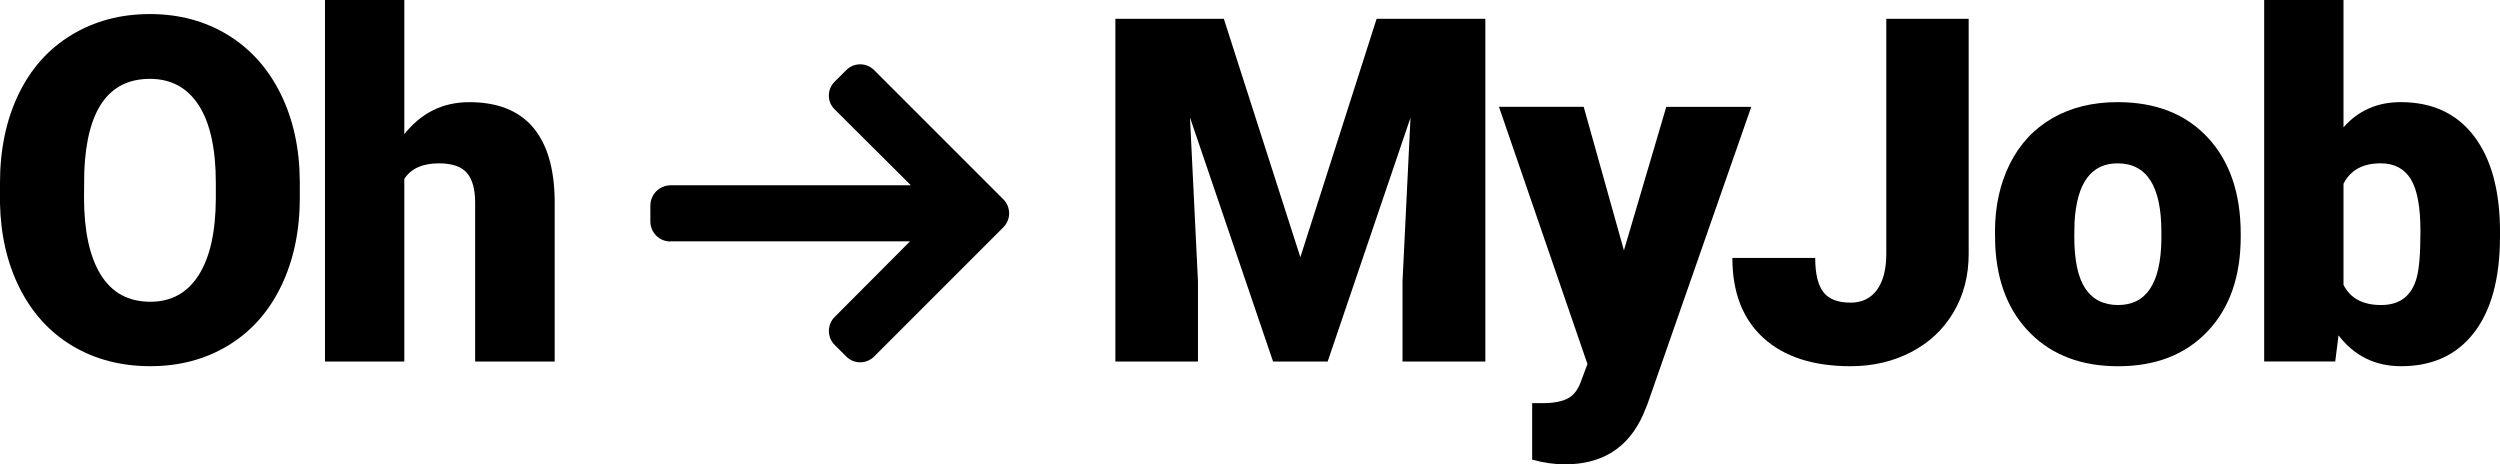
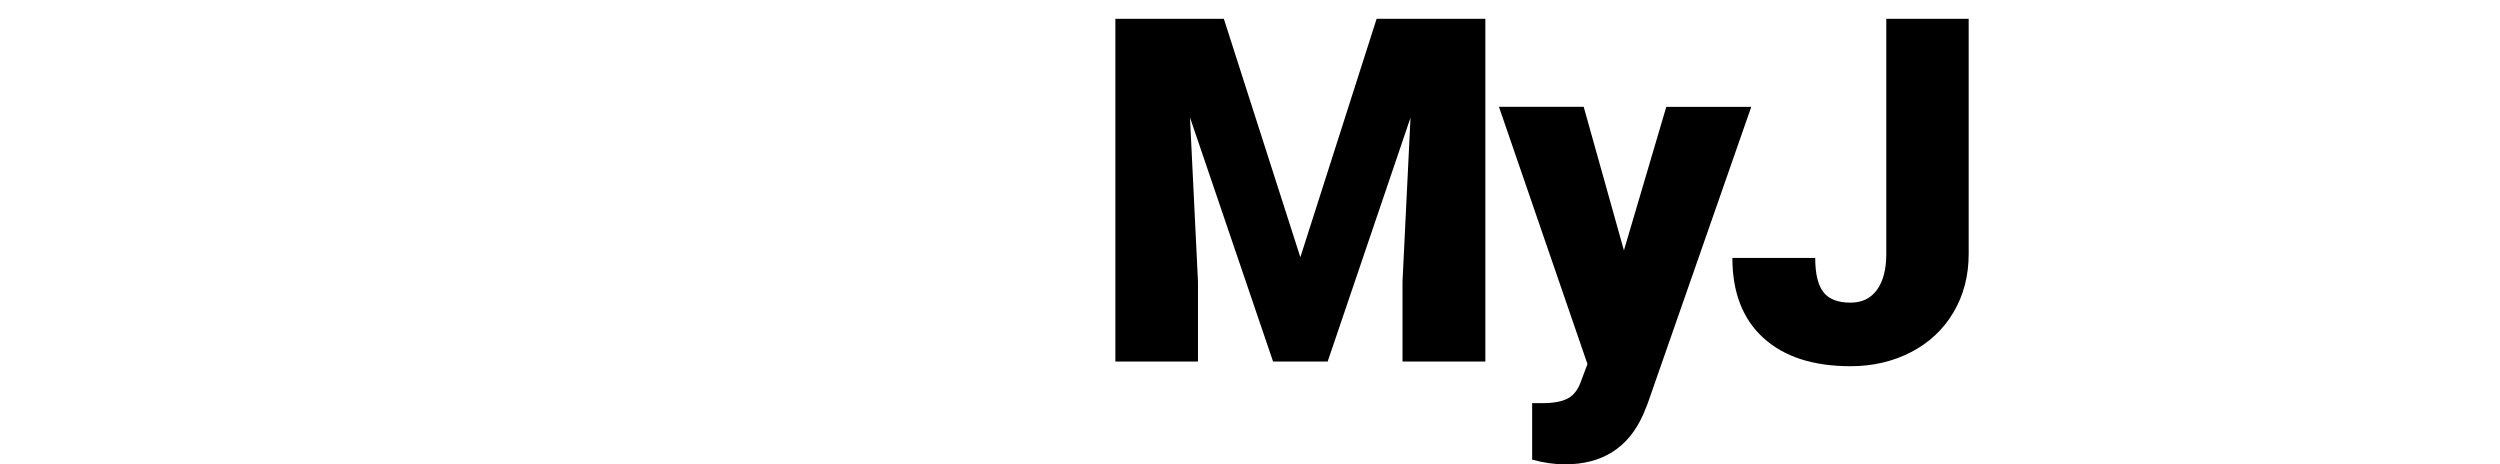
<svg xmlns="http://www.w3.org/2000/svg" version="1.1" id="Ebene_1" x="0px" y="0px" viewBox="0 0 935.25 173.72" style="enable-background:new 0 0 935.25 173.72;" xml:space="preserve">
  <style type="text/css">
	.st0{fill:#000;}
</style>
  <g id="Logo" transform="translate(-88.369 -73)">
    <g>
-       <path class="st0" d="M200.54,146.78c0,12.5-2.32,23.57-6.96,33.19c-4.64,9.63-11.23,17.04-19.77,22.23    c-8.54,5.19-18.27,7.79-29.19,7.79s-20.6-2.51-29.05-7.53s-15.04-12.19-19.77-21.53c-4.73-9.33-7.21-20.04-7.44-32.14v-7.22    c0-12.56,2.3-23.64,6.91-33.24s11.21-17.01,19.81-22.23c8.6-5.22,18.39-7.84,29.36-7.84c10.86,0,20.54,2.58,29.05,7.75    c8.51,5.17,15.13,12.52,19.85,22.06c4.72,9.54,7.12,20.47,7.18,32.8V146.78z M169.11,141.41c0-12.74-2.13-22.41-6.38-29.01    c-4.26-6.6-10.35-9.9-18.27-9.9c-15.5,0-23.68,11.62-24.57,34.87l-0.09,9.42c0,12.56,2.08,22.22,6.25,28.97    c4.17,6.75,10.36,10.13,18.58,10.13c7.81,0,13.82-3.32,18.05-9.95c4.23-6.63,6.37-16.17,6.43-28.62V141.41z" />
-       <path class="st0" d="M239.62,123.19c6.34-7.98,14.44-11.97,24.3-11.97c10.51,0,18.43,3.11,23.77,9.33    c5.34,6.22,8.07,15.41,8.19,27.56v60.14h-29.76v-59.43c0-5.05-1.03-8.76-3.08-11.14c-2.06-2.38-5.55-3.57-10.48-3.57    c-6.11,0-10.42,1.94-12.94,5.81v68.32h-29.67V73h29.67V123.19z" />
-     </g>
+       </g>
    <g>
      <path class="st0" d="M546.21,80.04l28.62,89.19l28.53-89.19h40.68v128.2h-30.99V178.3l2.99-61.28l-30.99,91.22h-20.43l-31.08-91.3    l2.99,61.37v29.94h-30.9V80.04H546.21z" />
      <path class="st0" d="M695.88,166.68l15.85-53.71h31.79l-38.83,111.2l-1.67,4.05c-5.52,12.33-15.26,18.49-29.23,18.49    c-3.87,0-7.96-0.58-12.24-1.75v-21.14h3.87c4.17,0,7.35-0.6,9.55-1.81c2.2-1.2,3.83-3.36,4.89-6.48l2.38-6.34l-33.11-96.23h31.7    L695.88,166.68z" />
      <path class="st0" d="M794.03,80.04h30.82V168c0,8.16-1.89,15.44-5.68,21.84c-3.79,6.4-9.07,11.36-15.85,14.88    c-6.78,3.52-14.34,5.28-22.67,5.28c-13.97,0-24.83-3.52-32.58-10.57c-7.75-7.04-11.62-17.02-11.62-29.94h30.99    c0,5.87,1.01,10.13,3.04,12.77c2.02,2.64,5.41,3.96,10.17,3.96c4.28,0,7.59-1.6,9.9-4.8c2.32-3.2,3.48-7.67,3.48-13.43V80.04z" />
-       <path class="st0" d="M834.69,159.73c0-9.51,1.85-17.97,5.55-25.4c3.7-7.43,9.01-13.13,15.94-17.13    c6.93-3.99,15.06-5.99,24.39-5.99c14.26,0,25.5,4.42,33.72,13.25c8.22,8.84,12.33,20.85,12.33,36.06v1.06    c0,14.85-4.13,26.63-12.37,35.35c-8.25,8.72-19.42,13.08-33.5,13.08c-13.56,0-24.45-4.06-32.67-12.2    c-8.22-8.13-12.65-19.15-13.3-33.06L834.69,159.73z M864.36,161.58c0,8.8,1.38,15.26,4.14,19.37c2.76,4.11,6.84,6.16,12.24,6.16    c10.57,0,15.97-8.13,16.2-24.39v-2.99c0-17.08-5.46-25.62-16.38-25.62c-9.92,0-15.29,7.37-16.11,22.1L864.36,161.58z" />
-       <path class="st0" d="M1023.62,161.4c0,15.61-3.23,27.62-9.69,36.01c-6.46,8.39-15.56,12.59-27.3,12.59    c-9.69,0-17.49-3.84-23.42-11.54l-1.23,9.77H935.4V73h29.67v47.63c5.52-6.28,12.65-9.42,21.4-9.42c11.86,0,21.01,4.26,27.47,12.77    c6.46,8.51,9.69,20.49,9.69,35.92V161.4z M993.86,159.51c0-9.14-1.22-15.66-3.65-19.56c-2.44-3.9-6.18-5.85-11.23-5.85    c-6.69,0-11.33,2.55-13.91,7.65v37.8c2.52,5.04,7.22,7.56,14.09,7.56c6.98,0,11.42-3.4,13.29-10.2    C993.39,173.57,993.86,167.77,993.86,159.51z" />
    </g>
    <g id="left-arrow" transform="translate(201.82 123.77) rotate(180)">
      <g id="Gruppe_50" transform="translate(0 0)">
-         <path id="Pfad_61" class="st0" d="M-137.4-39.57l0.21,0.05h-89.8l28.22-28.31c2.85-2.89,2.85-7.53,0-10.42l-4.39-4.38     c-2.87-2.86-7.5-2.86-10.37,0l-48.4,48.39c-2.85,2.88-2.85,7.52,0,10.41l48.4,48.4c2.87,2.85,7.5,2.85,10.37,0l4.4-4.39     c1.38-1.37,2.15-3.24,2.14-5.19c0.01-1.92-0.77-3.75-2.14-5.09l-28.55-28.45h90.02c4.11-0.09,7.4-3.42,7.44-7.53v-6.22     C-129.97-36.38-133.32-39.62-137.4-39.57z" />
-       </g>
+         </g>
    </g>
  </g>
</svg>